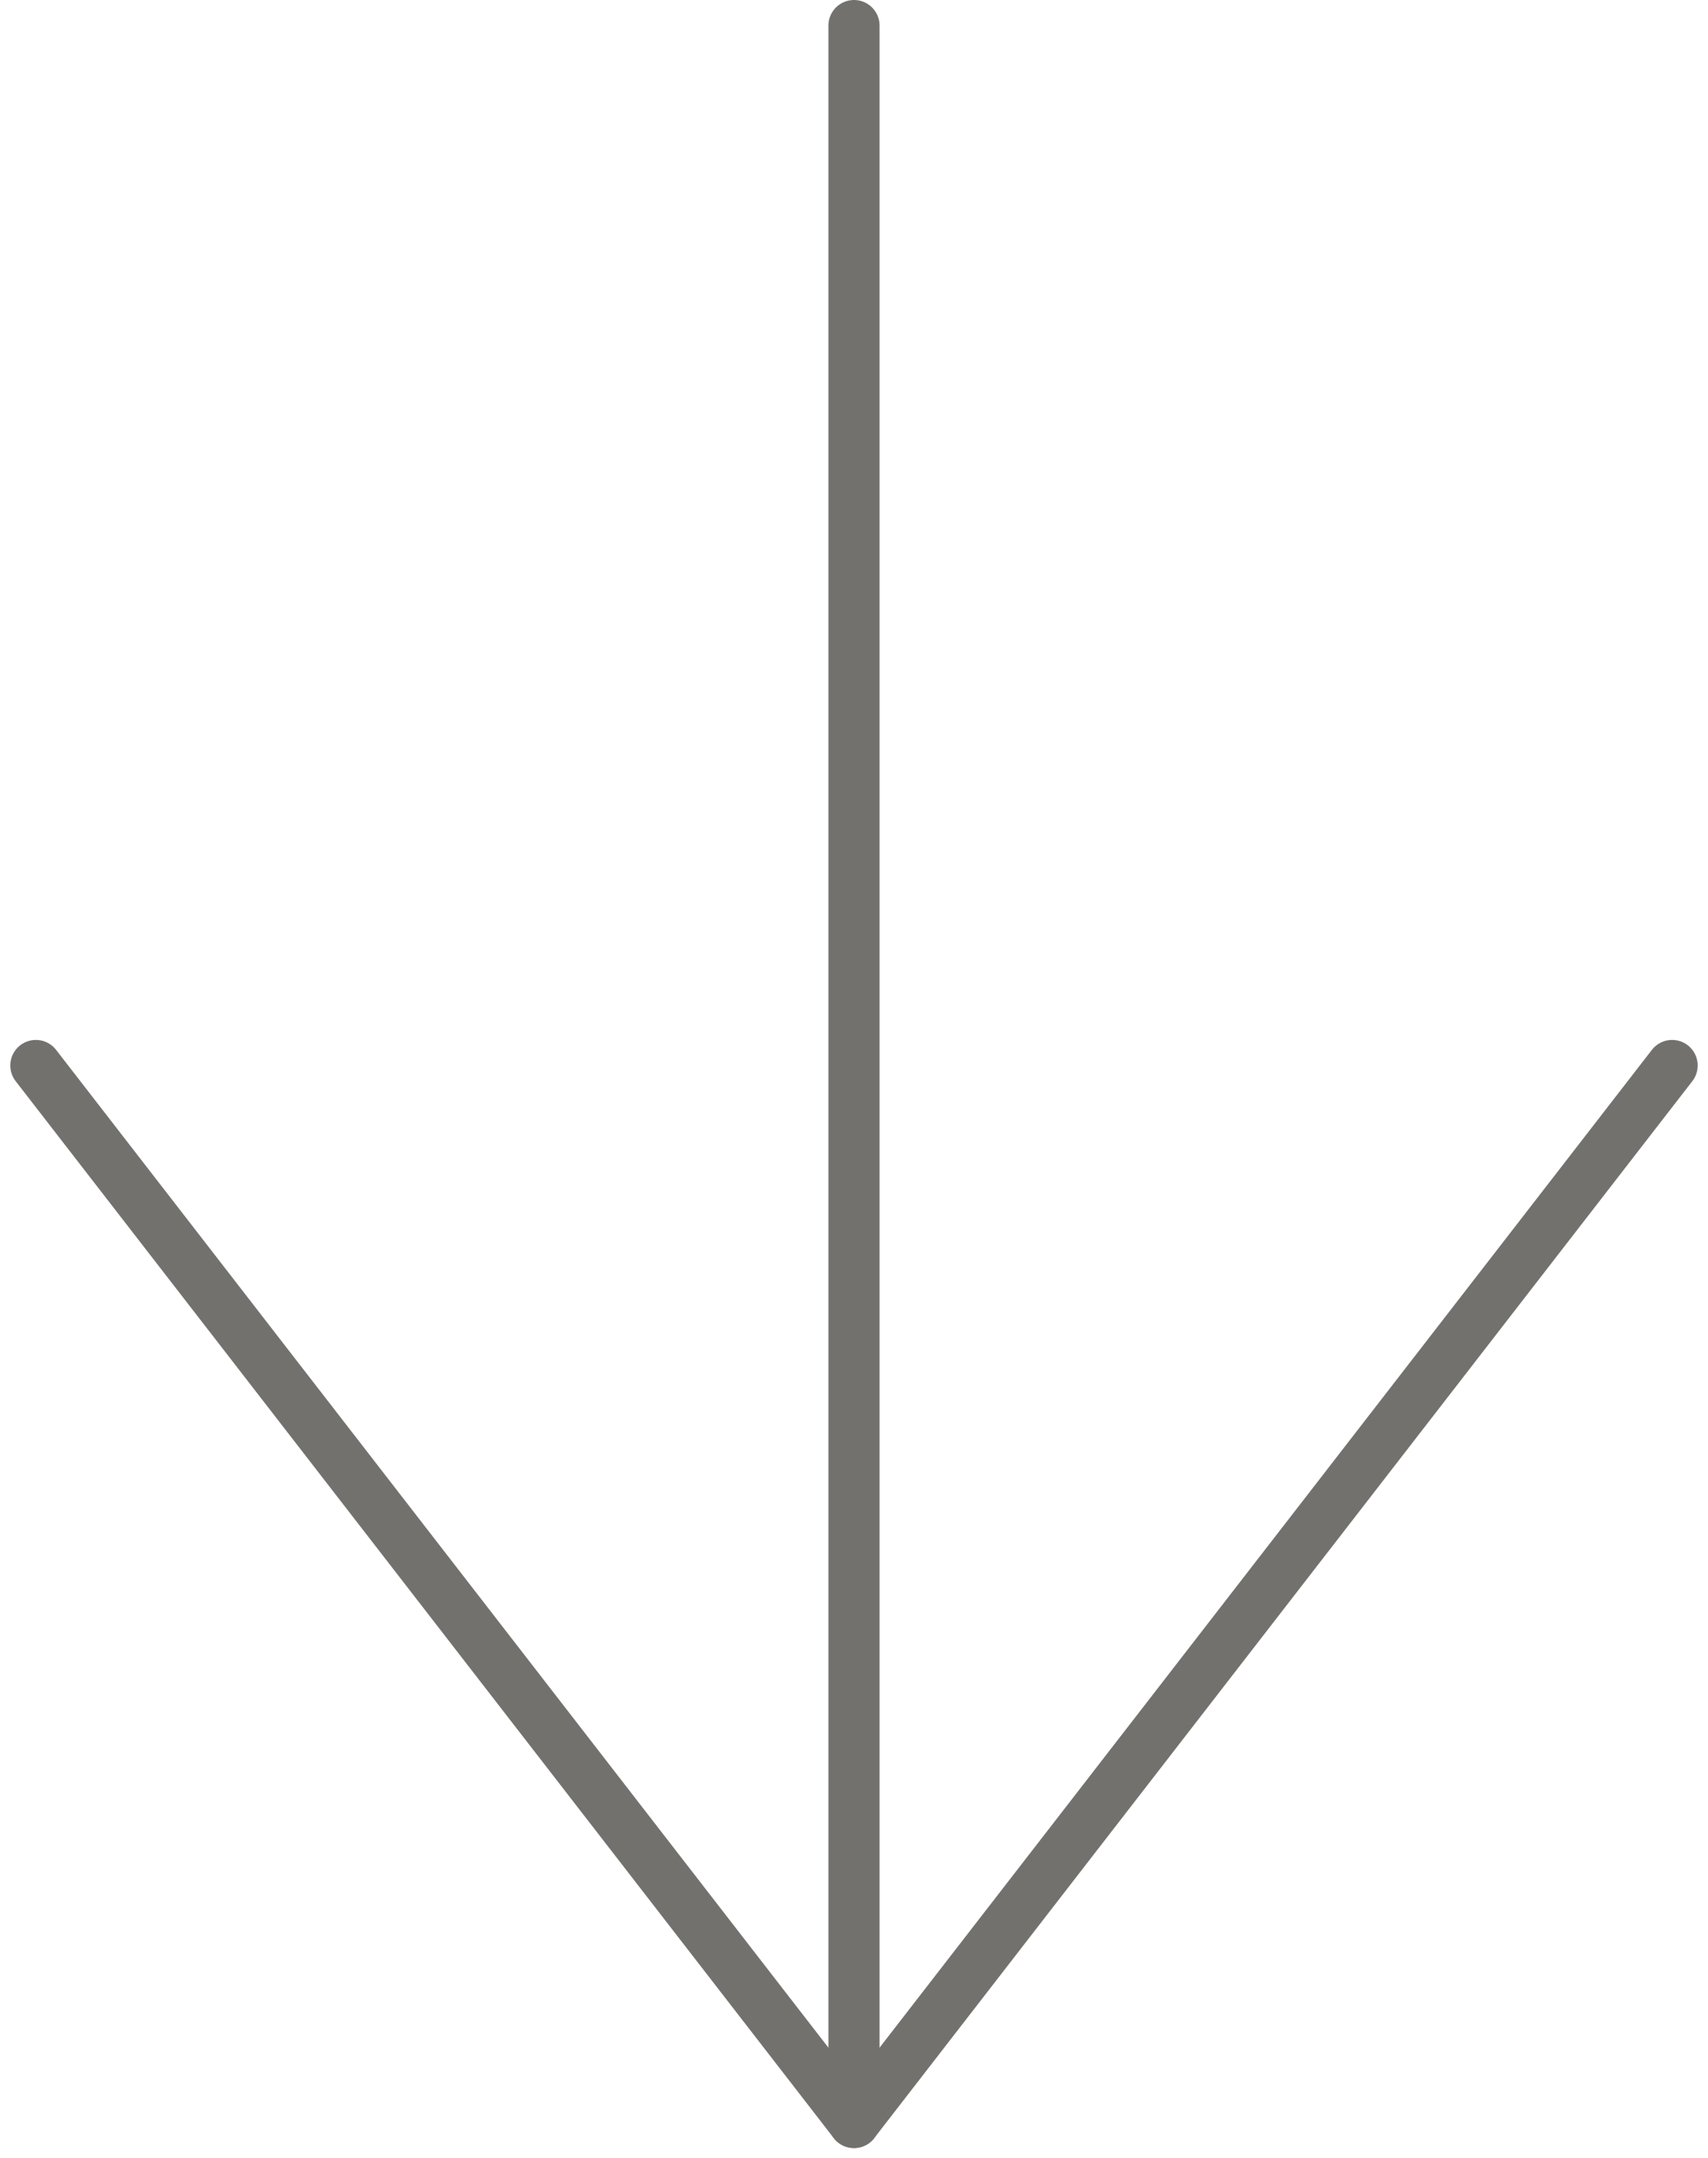
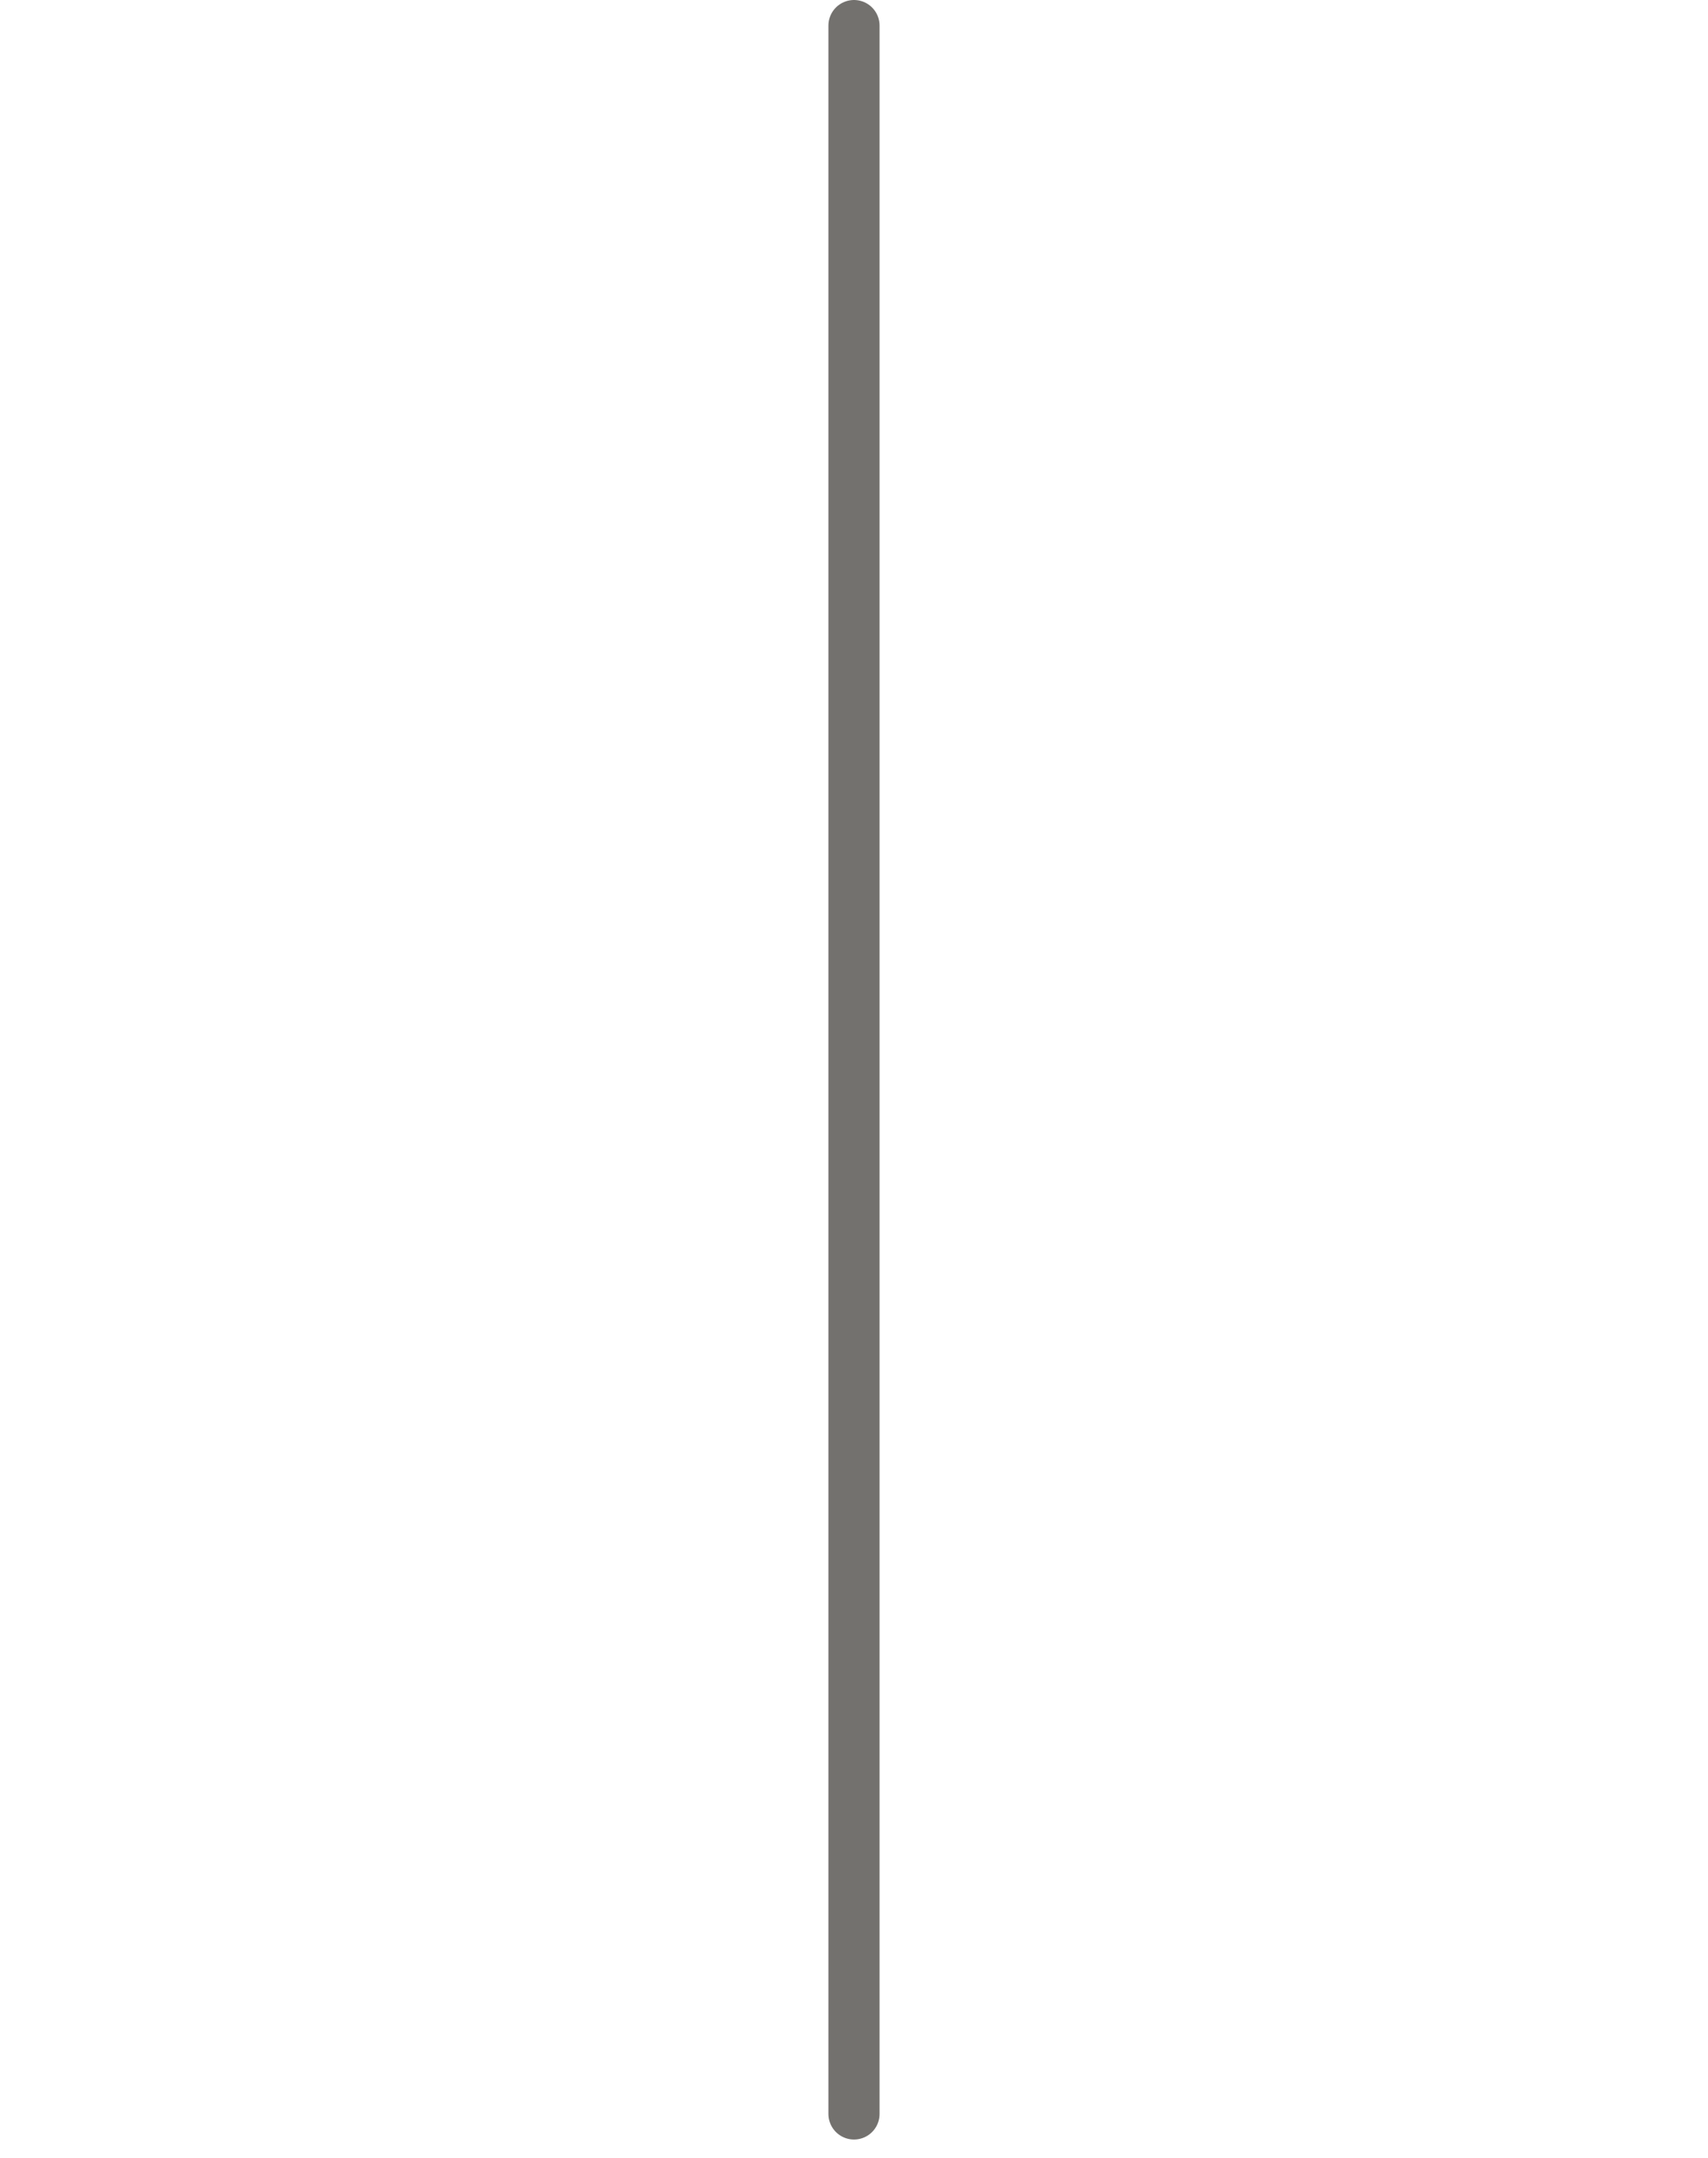
<svg xmlns="http://www.w3.org/2000/svg" width="100.209" height="126.604" viewBox="0 0 100.209 126.604">
  <g id="Group_138" data-name="Group 138" transform="translate(-289.896 -858.5)">
    <path id="Path_6" data-name="Path 6" d="M0,0V122.5" transform="translate(340 860)" fill="#73716e" stroke="#73716e" stroke-linecap="round" stroke-width="3" />
-     <path id="Path_7" data-name="Path 7" d="M0,0,48,62" transform="translate(292 921)" fill="#73716e" stroke="#73716e" stroke-linecap="round" stroke-width="3" />
-     <path id="Path_8" data-name="Path 8" d="M48,0,0,62" transform="translate(340 921)" fill="#73716e" stroke="#73716e" stroke-linecap="round" stroke-width="3" />
  </g>
</svg>